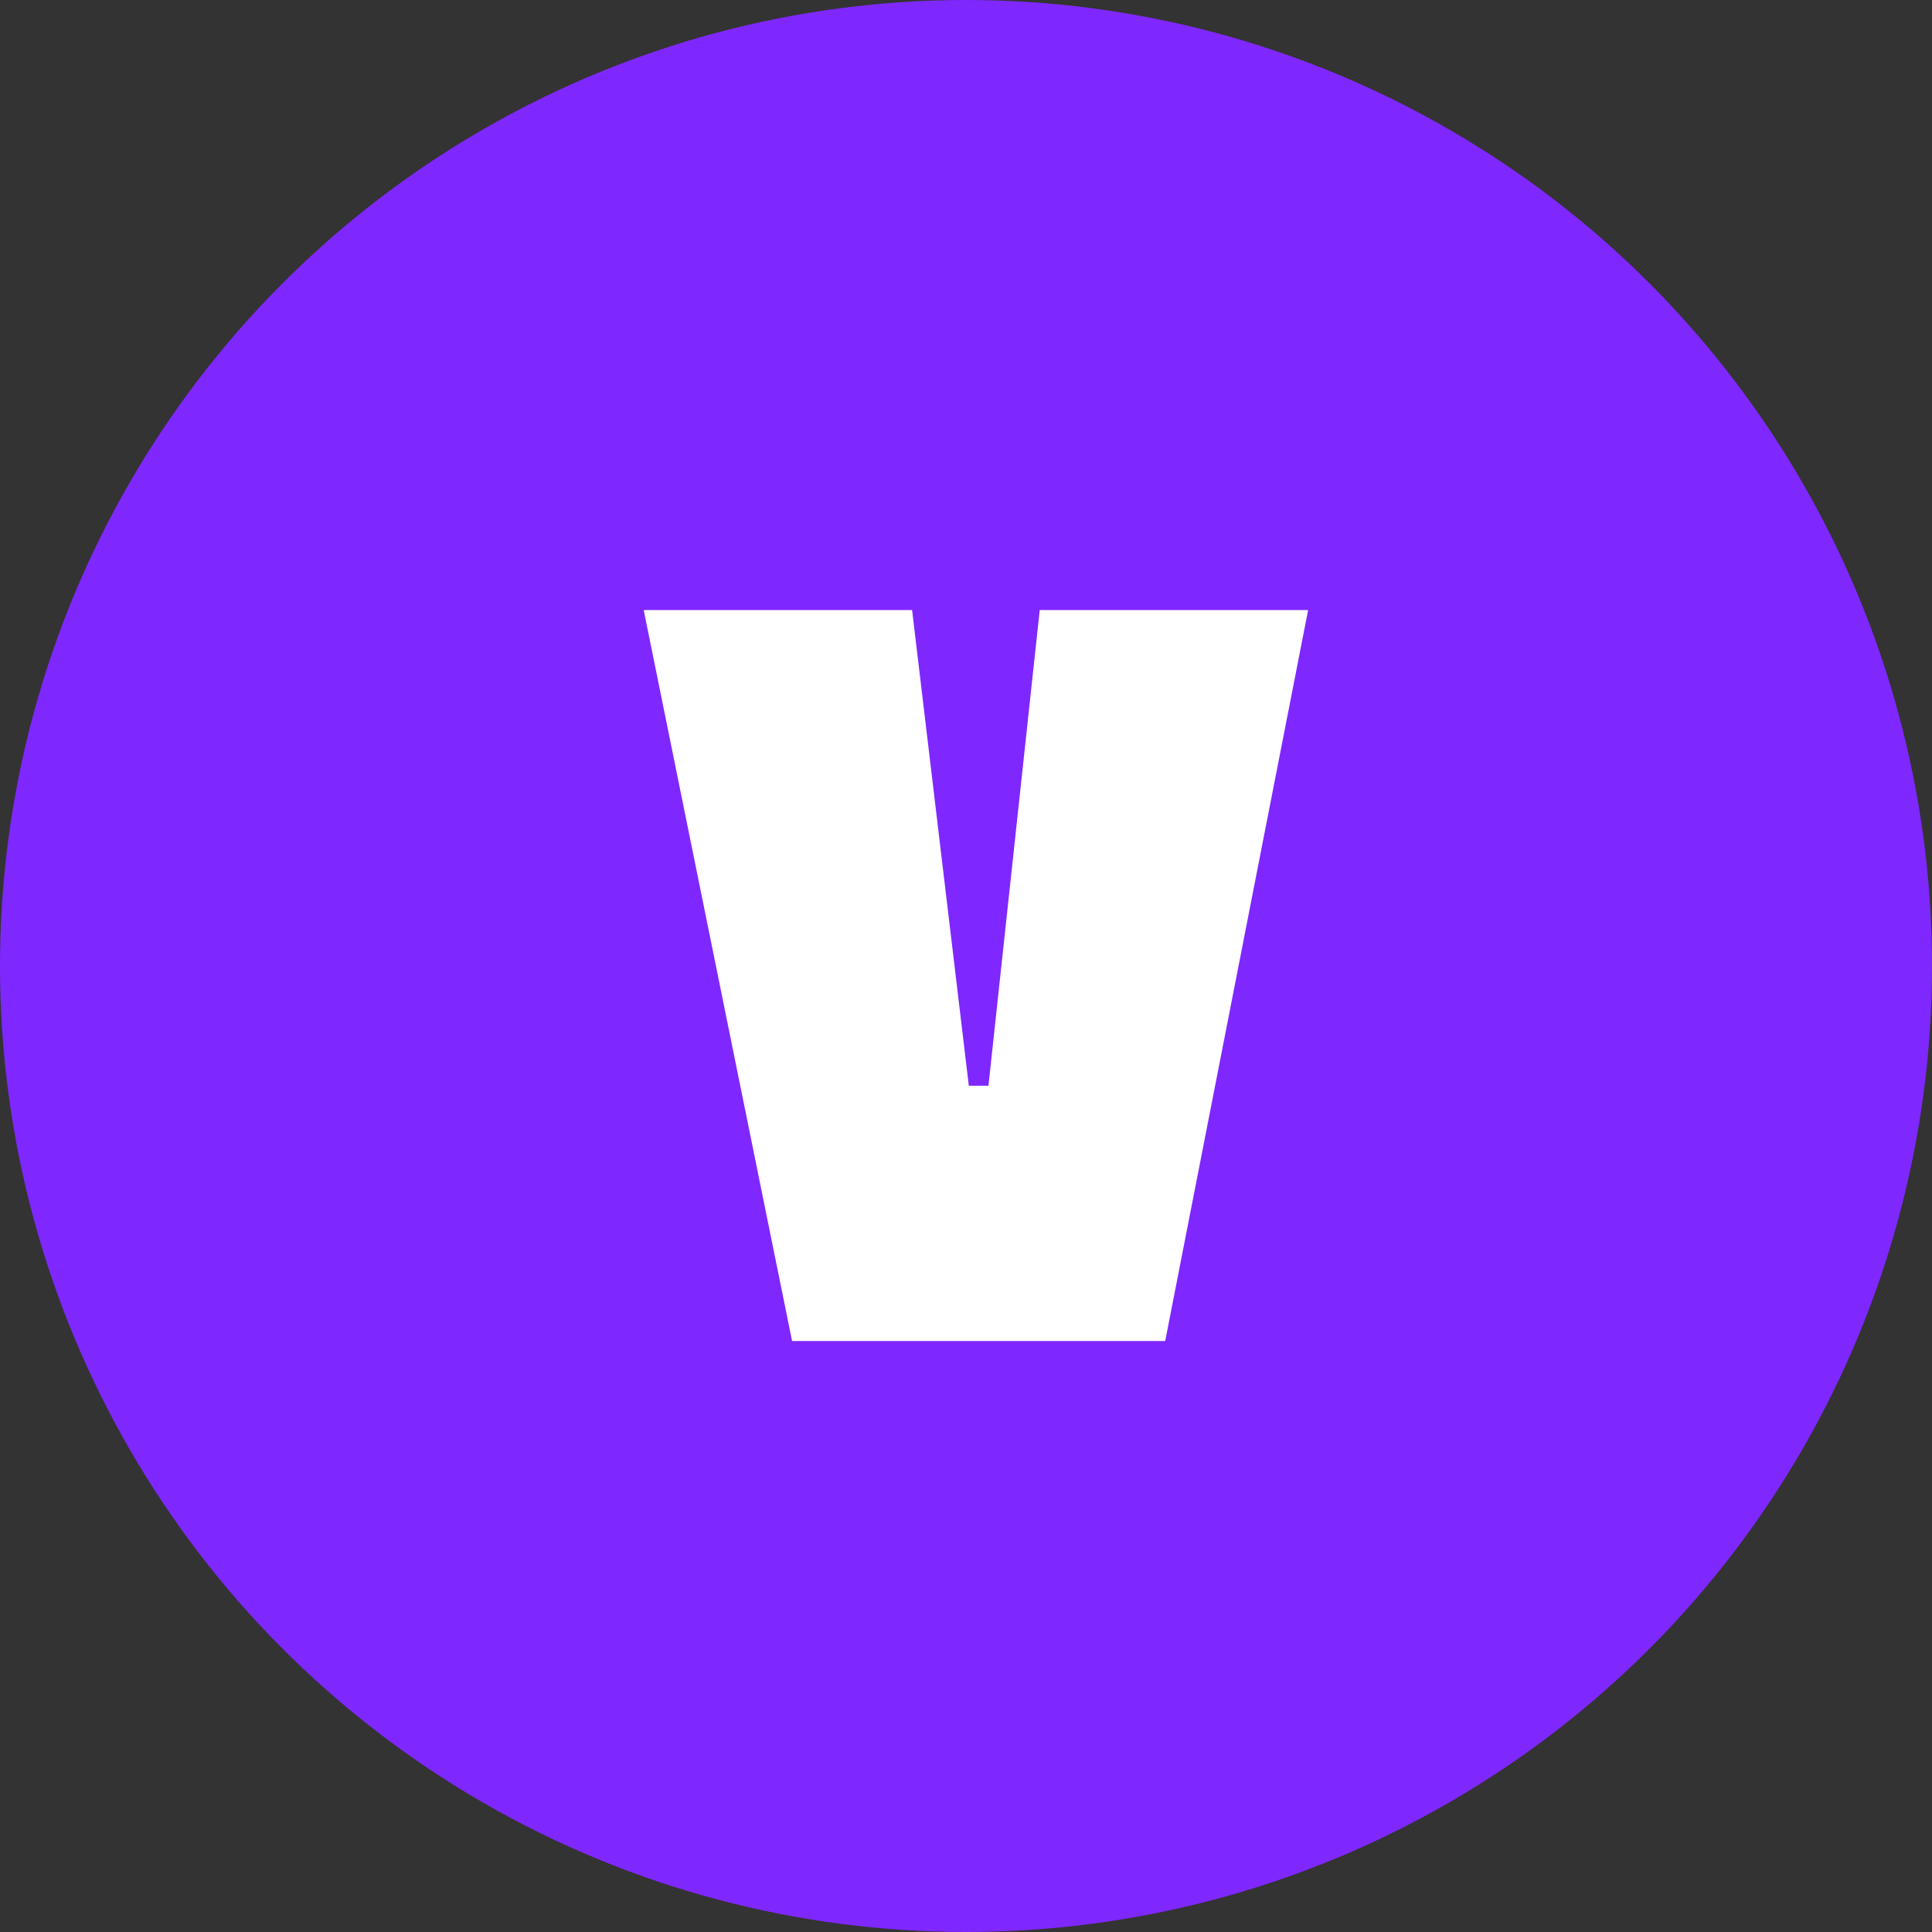
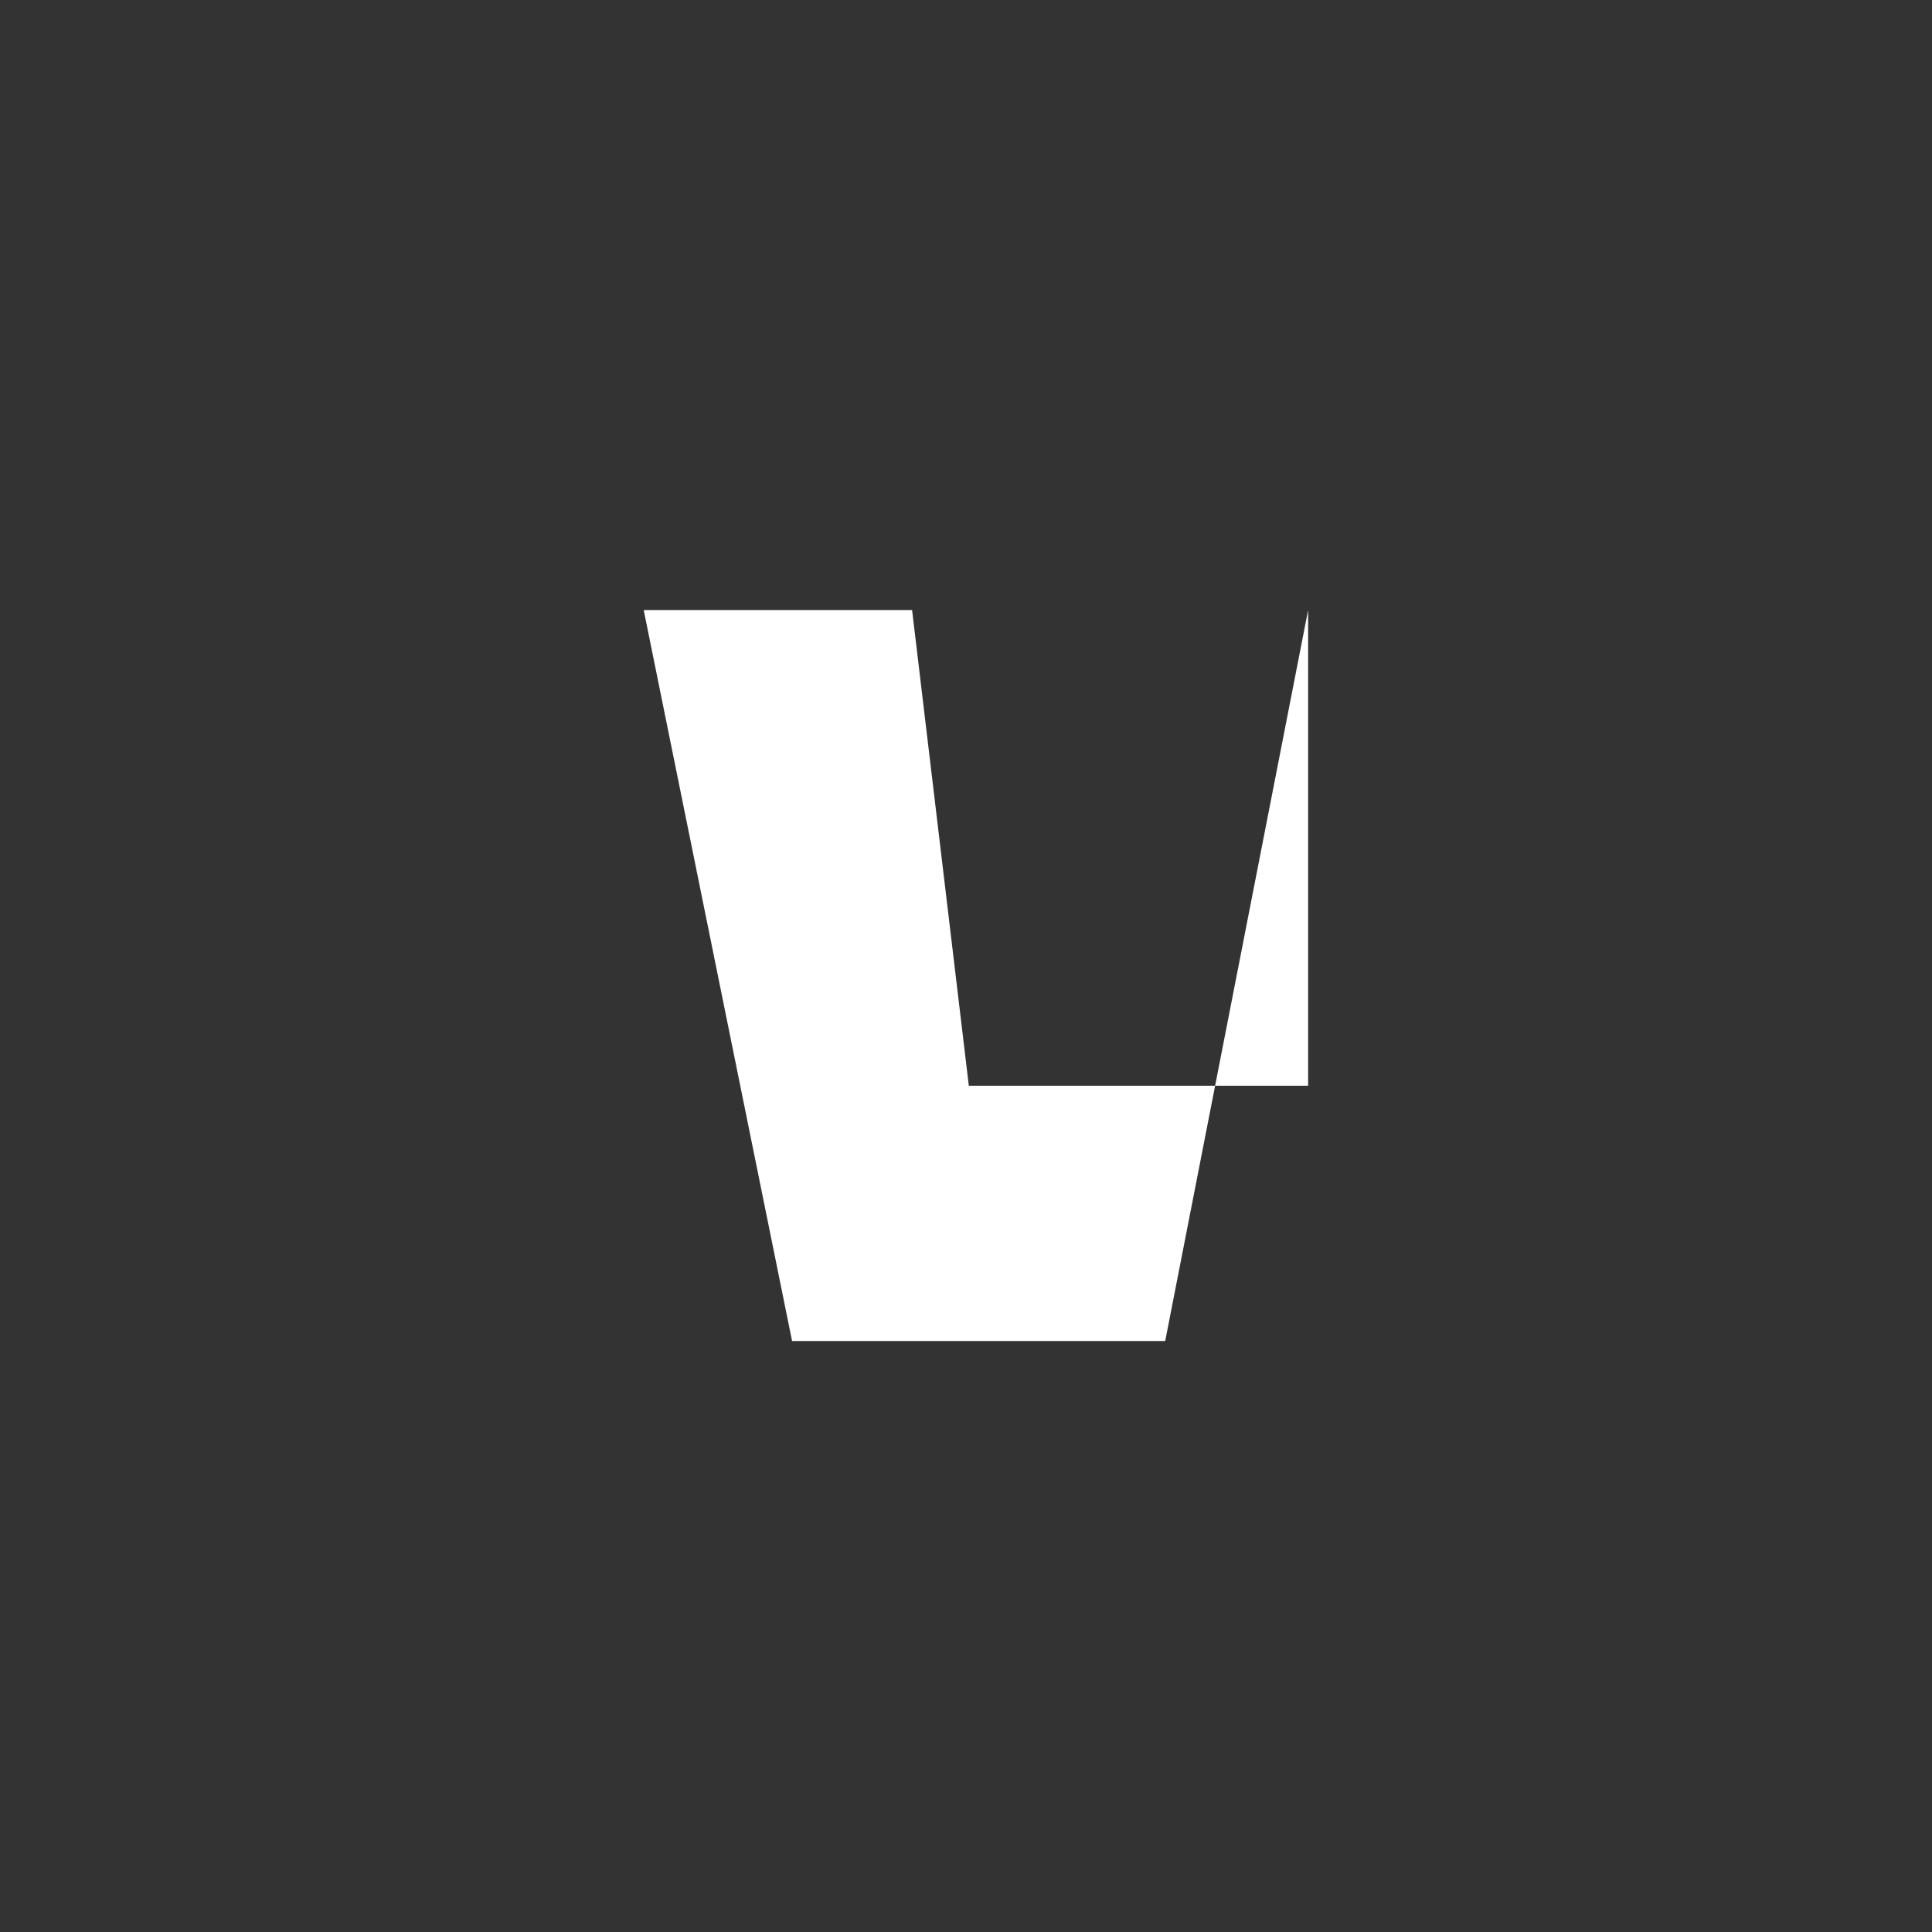
<svg xmlns="http://www.w3.org/2000/svg" width="85" height="85" viewBox="0 0 85 85" fill="none">
  <rect x="0" y="0" width="85" height="85" fill="#333333" stroke="none" />
-   <circle cx="42.5" cy="42.5" r="42.5" fill="#7F27FF" />
-   <path d="M57.552 26.84L51.264 59H34.848L28.32 26.84H40.128L42.624 47.768H43.488L45.744 26.84H57.552Z" fill="white" />
+   <path d="M57.552 26.84L51.264 59H34.848L28.32 26.84H40.128L42.624 47.768H43.488H57.552Z" fill="white" />
</svg>